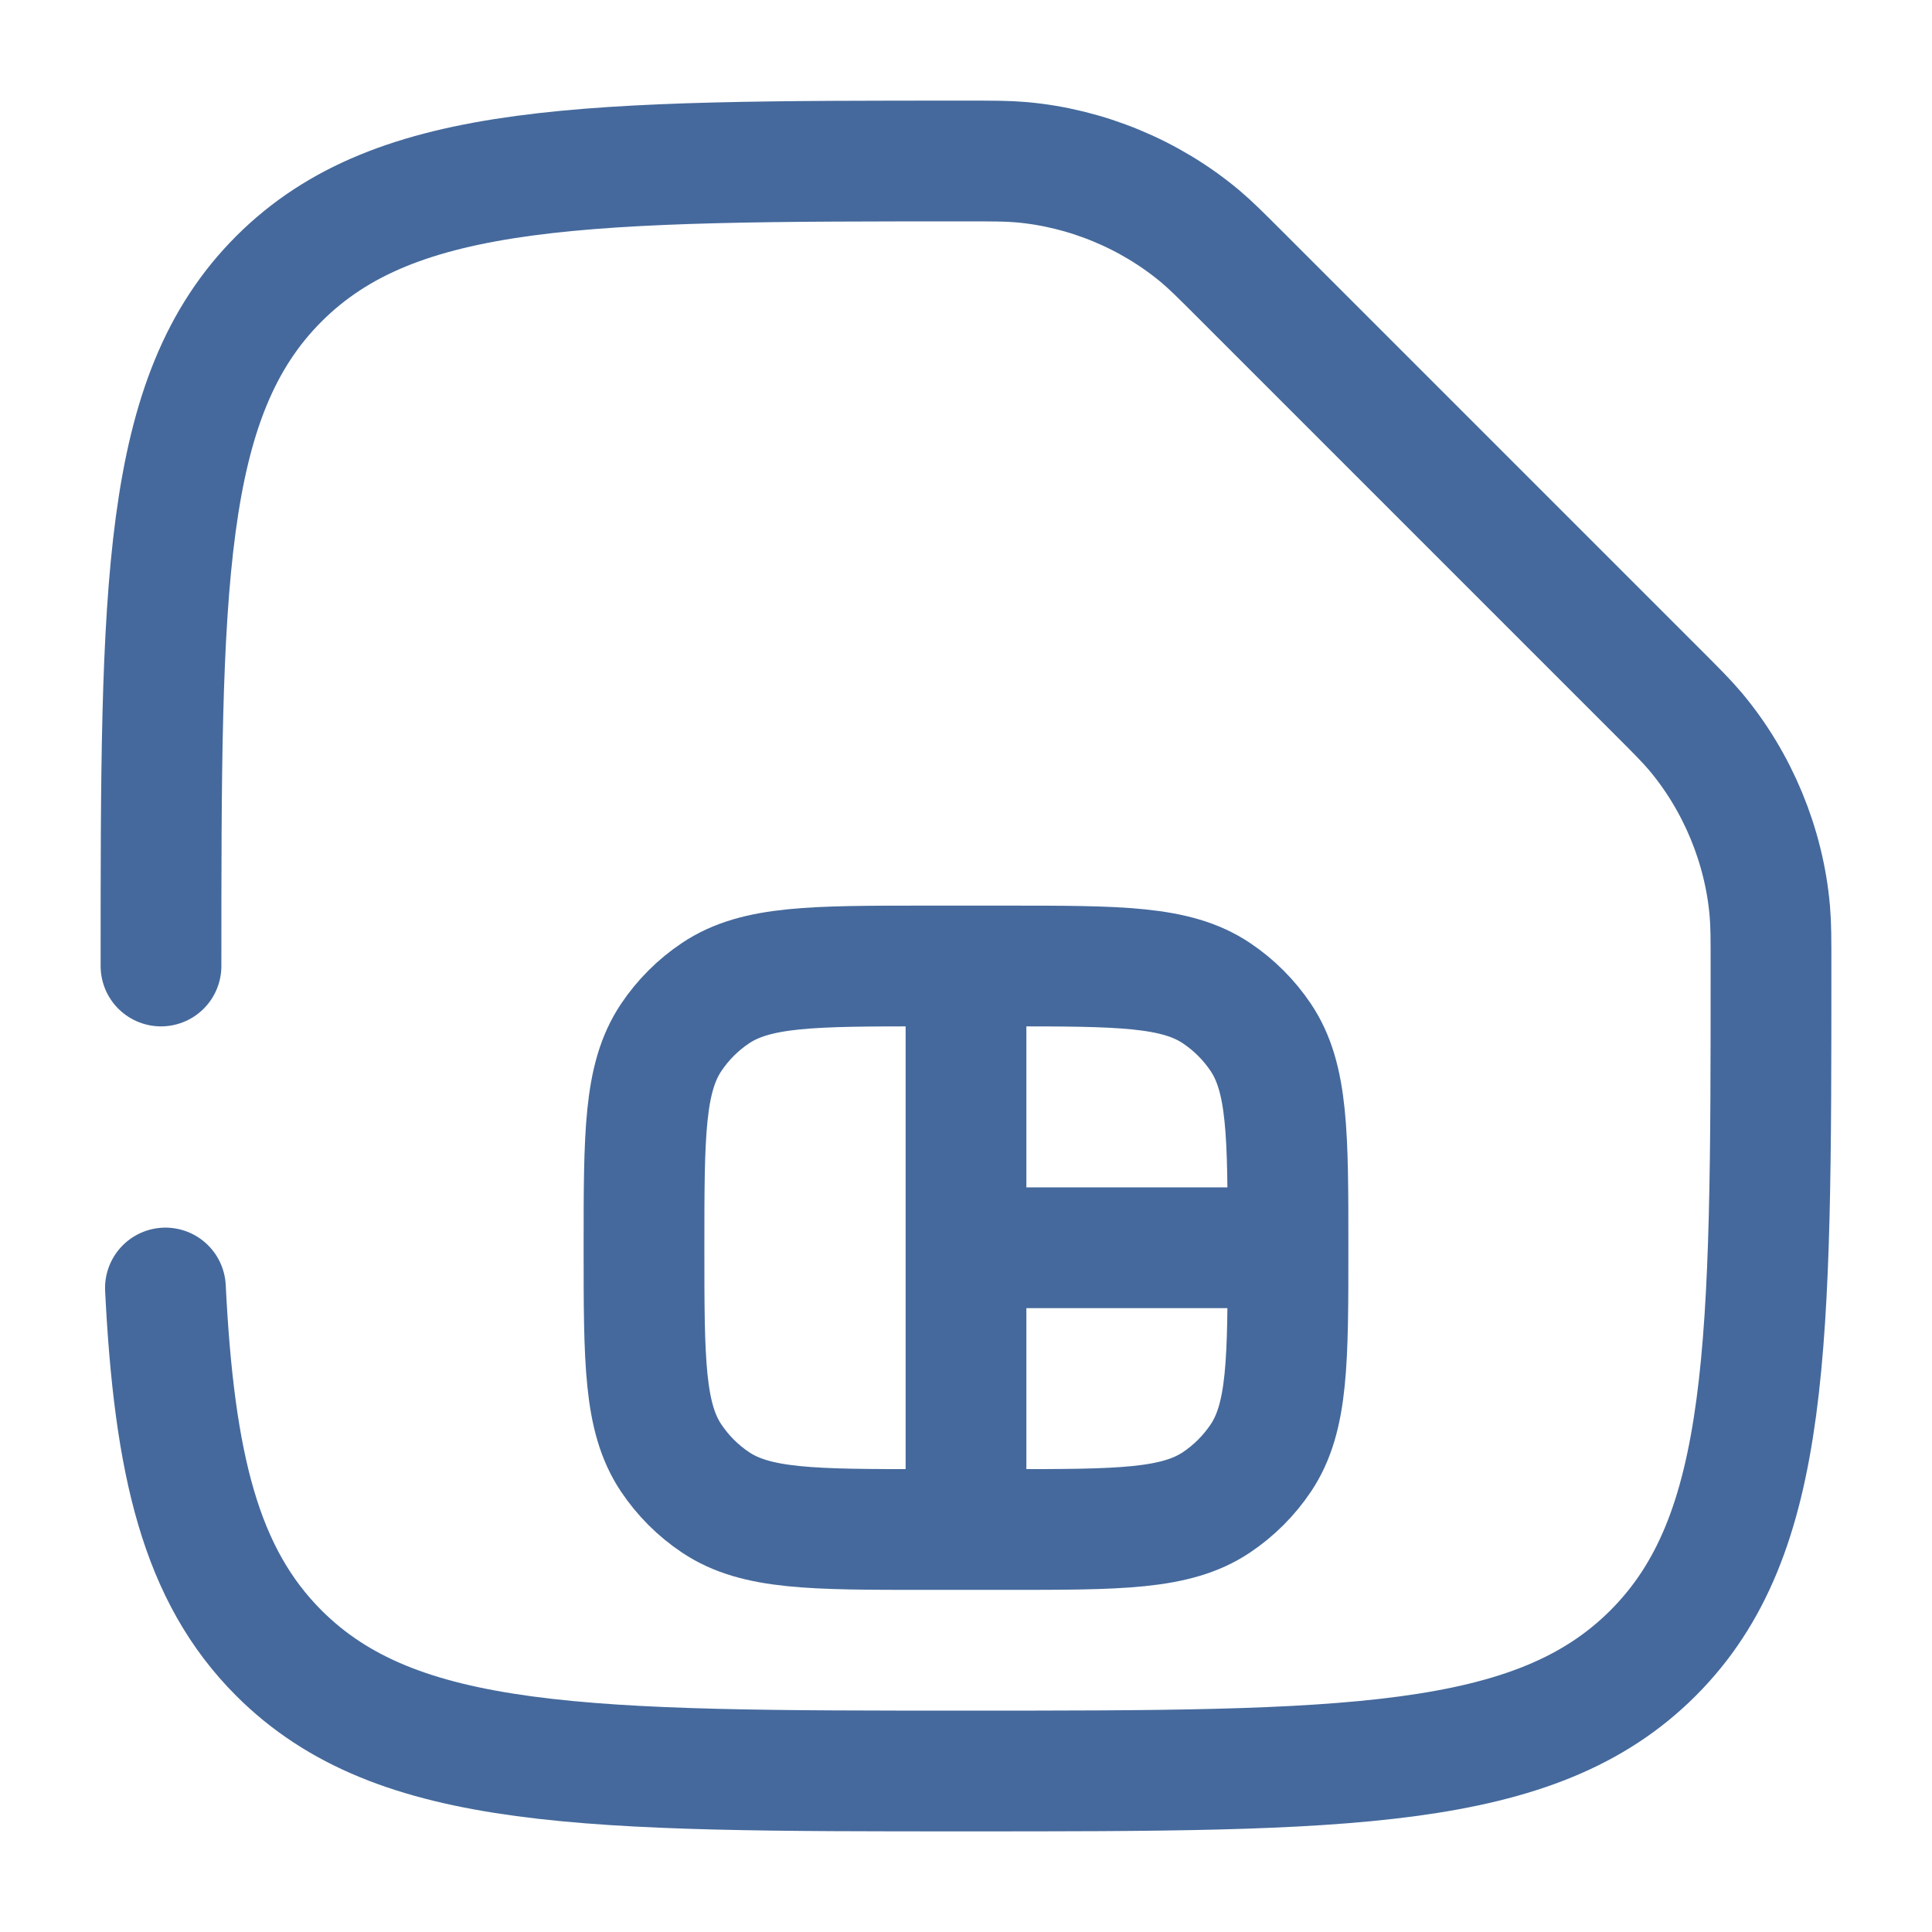
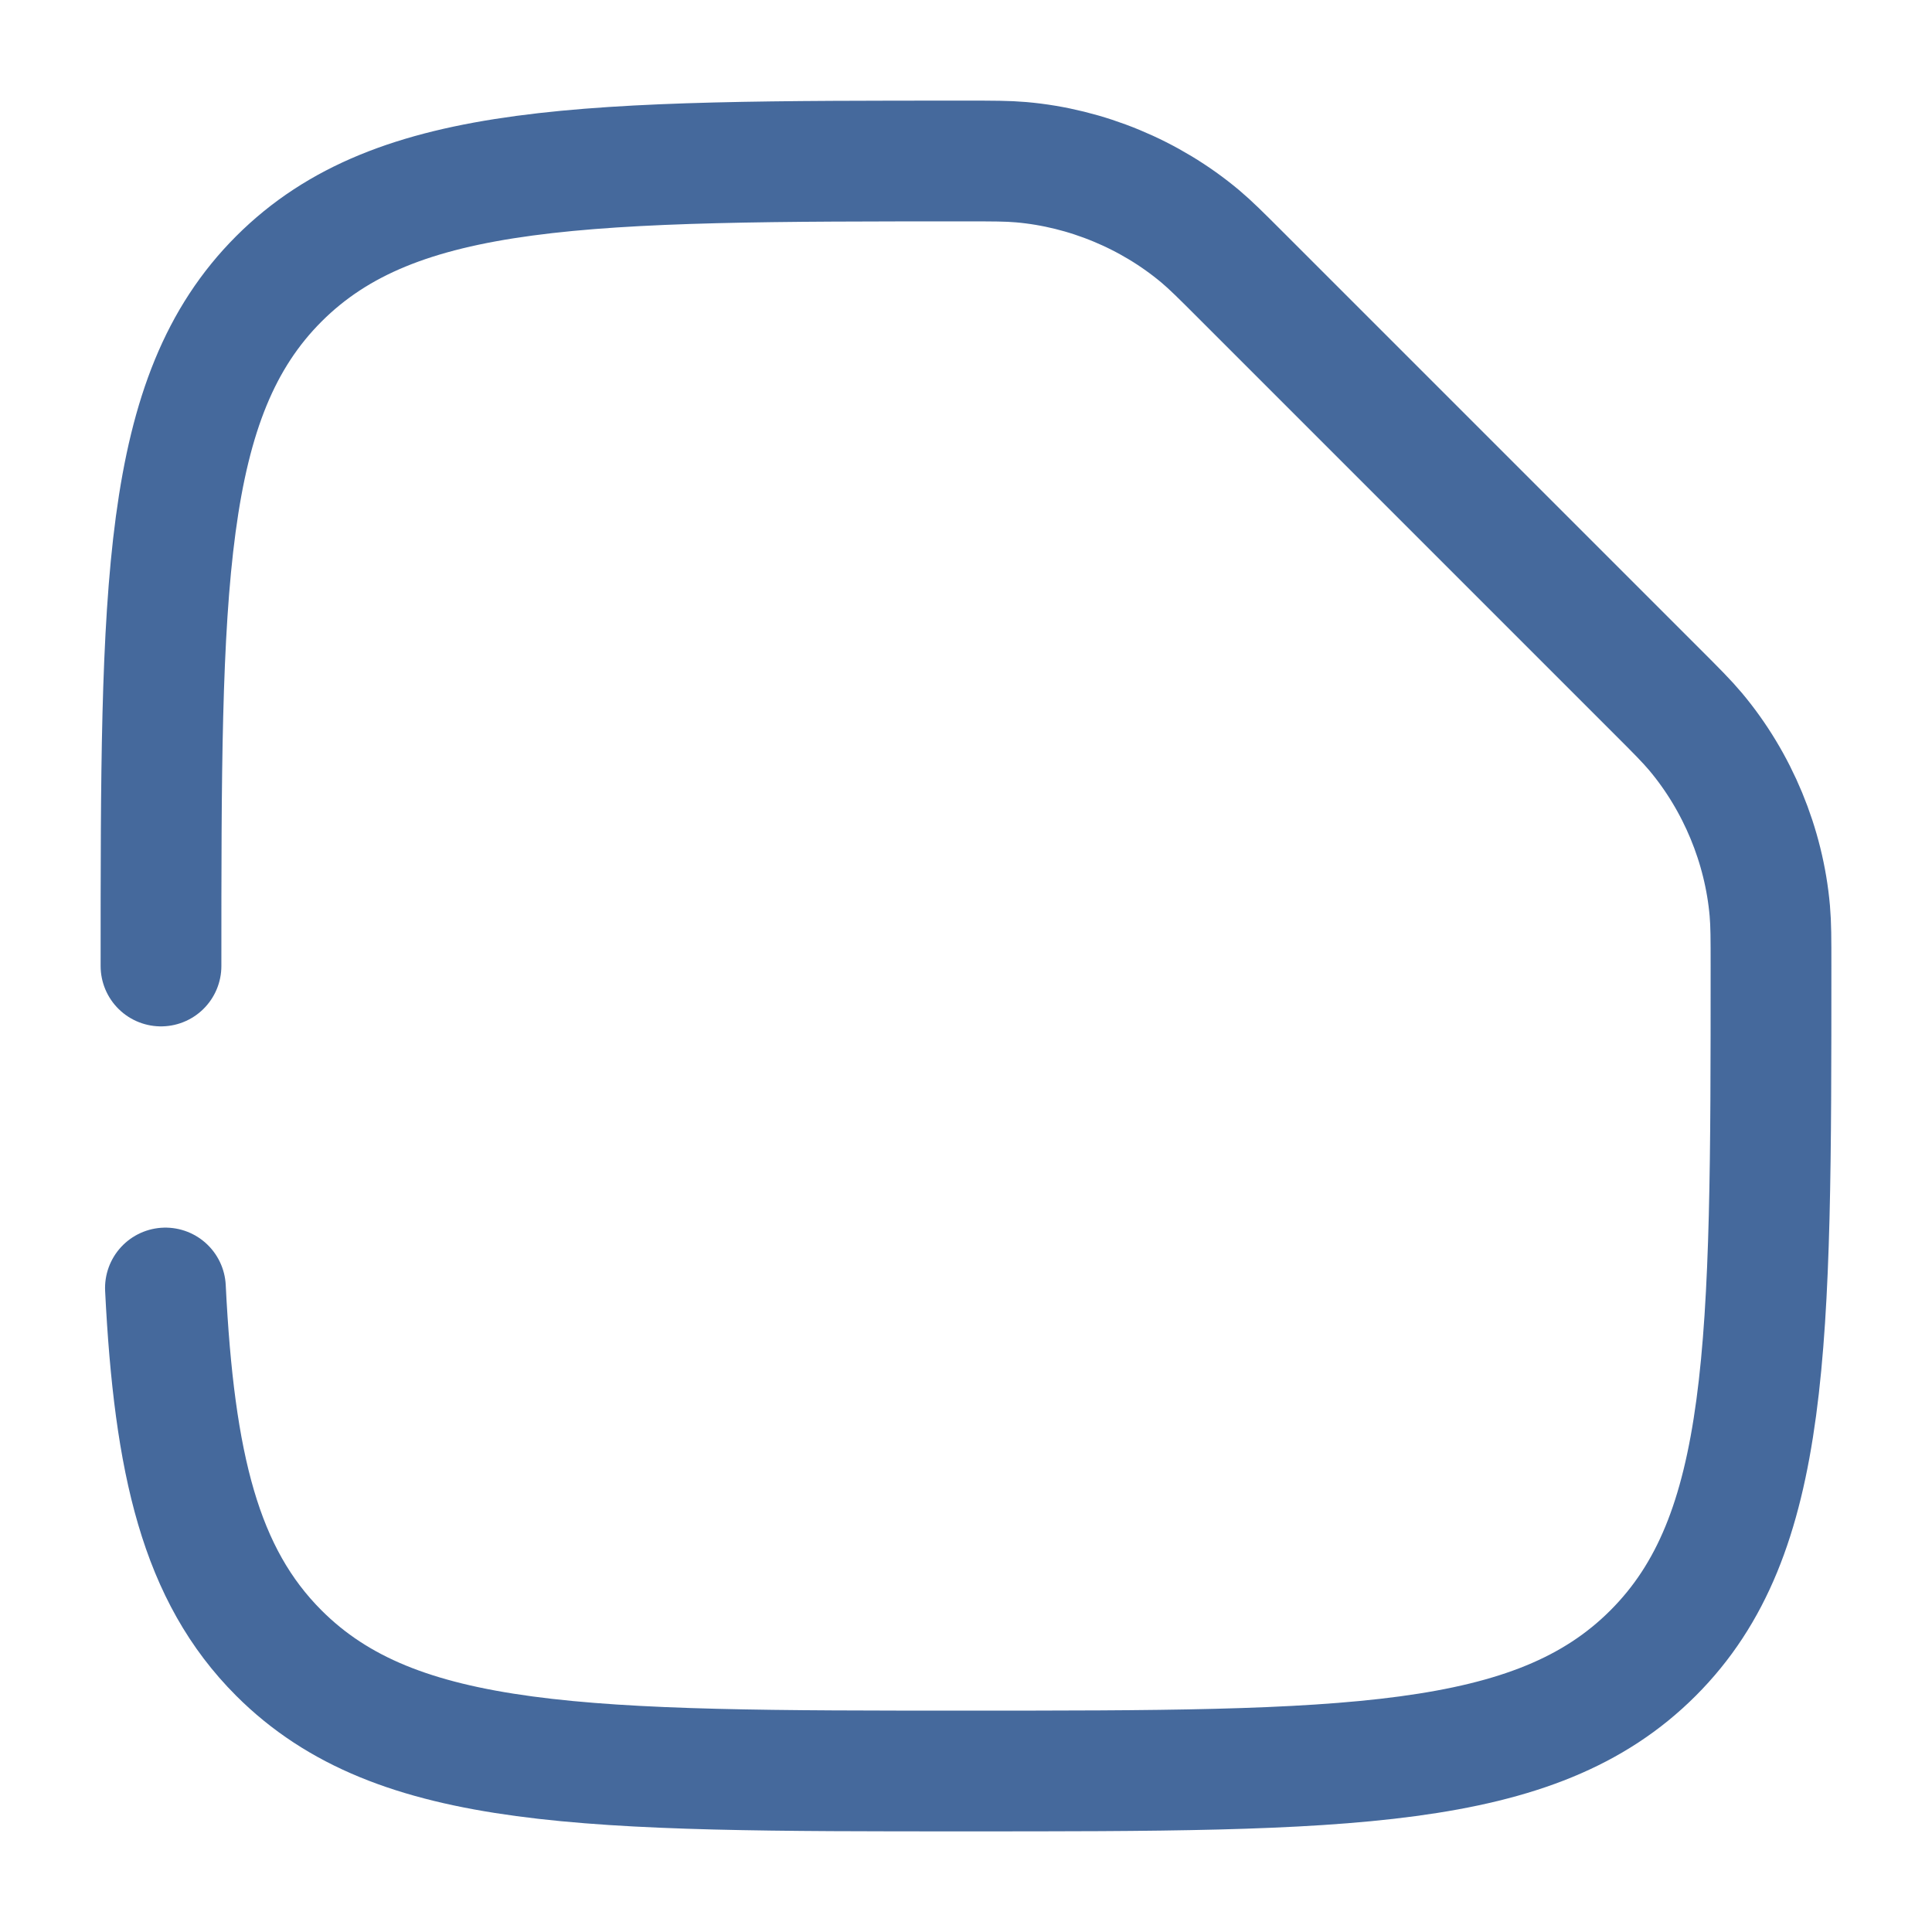
<svg xmlns="http://www.w3.org/2000/svg" width="24" height="24" viewBox="0 0 24 24" fill="none">
-   <path d="M12 12H11.5C10.095 12 9.393 12 8.889 12.337C8.67 12.483 8.483 12.671 8.337 12.889C8 13.393 8 14.095 8 15.5C8 16.904 8 17.607 8.337 18.111C8.483 18.329 8.67 18.517 8.889 18.663C9.393 19 10.095 19 11.5 19H12M12 12H12.5C13.905 12 14.607 12 15.111 12.337C15.329 12.483 15.517 12.671 15.663 12.889C16 13.393 16 14.095 16 15.5M12 12V15.5M12 19H12.5C13.905 19 14.607 19 15.111 18.663C15.329 18.517 15.517 18.329 15.663 18.111C16 17.607 16 16.904 16 15.5M12 19V15.5M12 15.5H16" stroke="#45699C" stroke-width="1.5" />
  <path d="M2 12C2 7.286 2 4.929 3.464 3.464C4.929 2 7.286 2 12 2C12.341 2 12.512 2 12.686 2.015C13.495 2.086 14.287 2.414 14.91 2.936C15.043 3.048 15.167 3.172 15.414 3.419L20.581 8.586C20.828 8.833 20.952 8.957 21.064 9.09C21.586 9.713 21.914 10.505 21.985 11.314C22 11.488 22 11.659 22 12C22 16.714 22 19.071 20.535 20.535C19.071 22 16.714 22 12 22C7.286 22 4.929 22 3.464 20.535C2.491 19.562 2.164 18.193 2.055 16" stroke="#45699C" stroke-width="1.5" stroke-linecap="round" />
</svg>